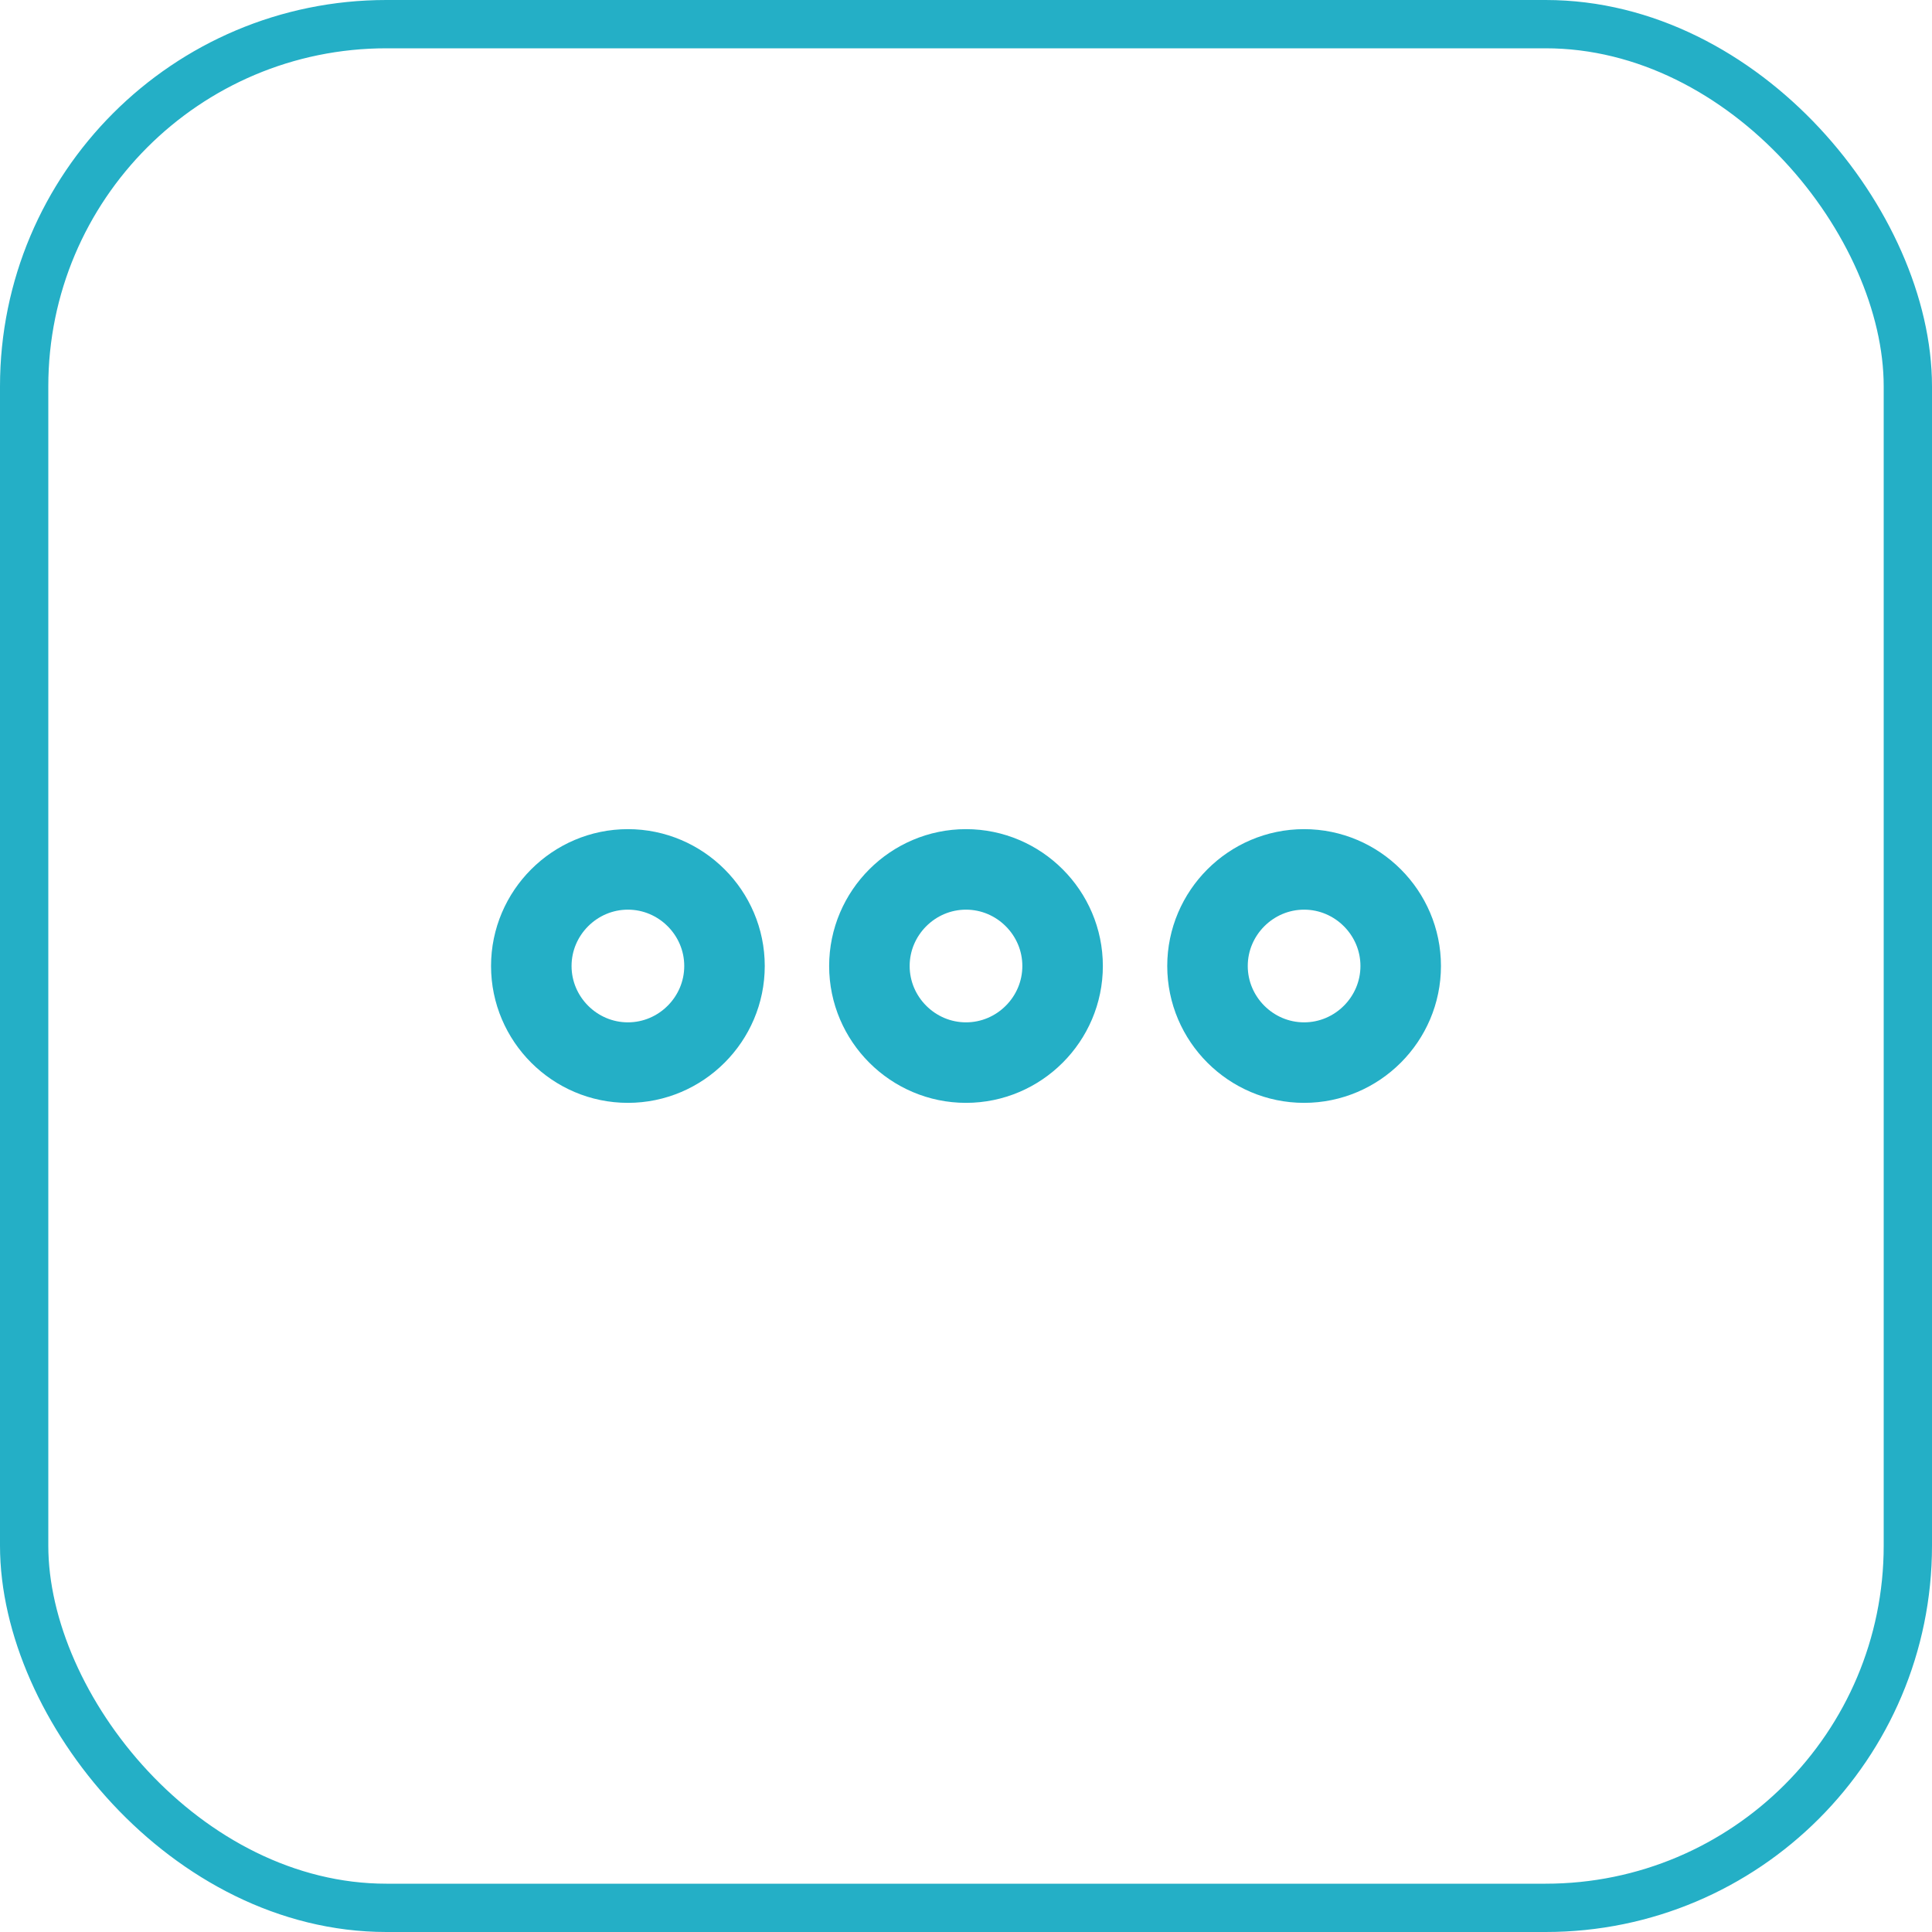
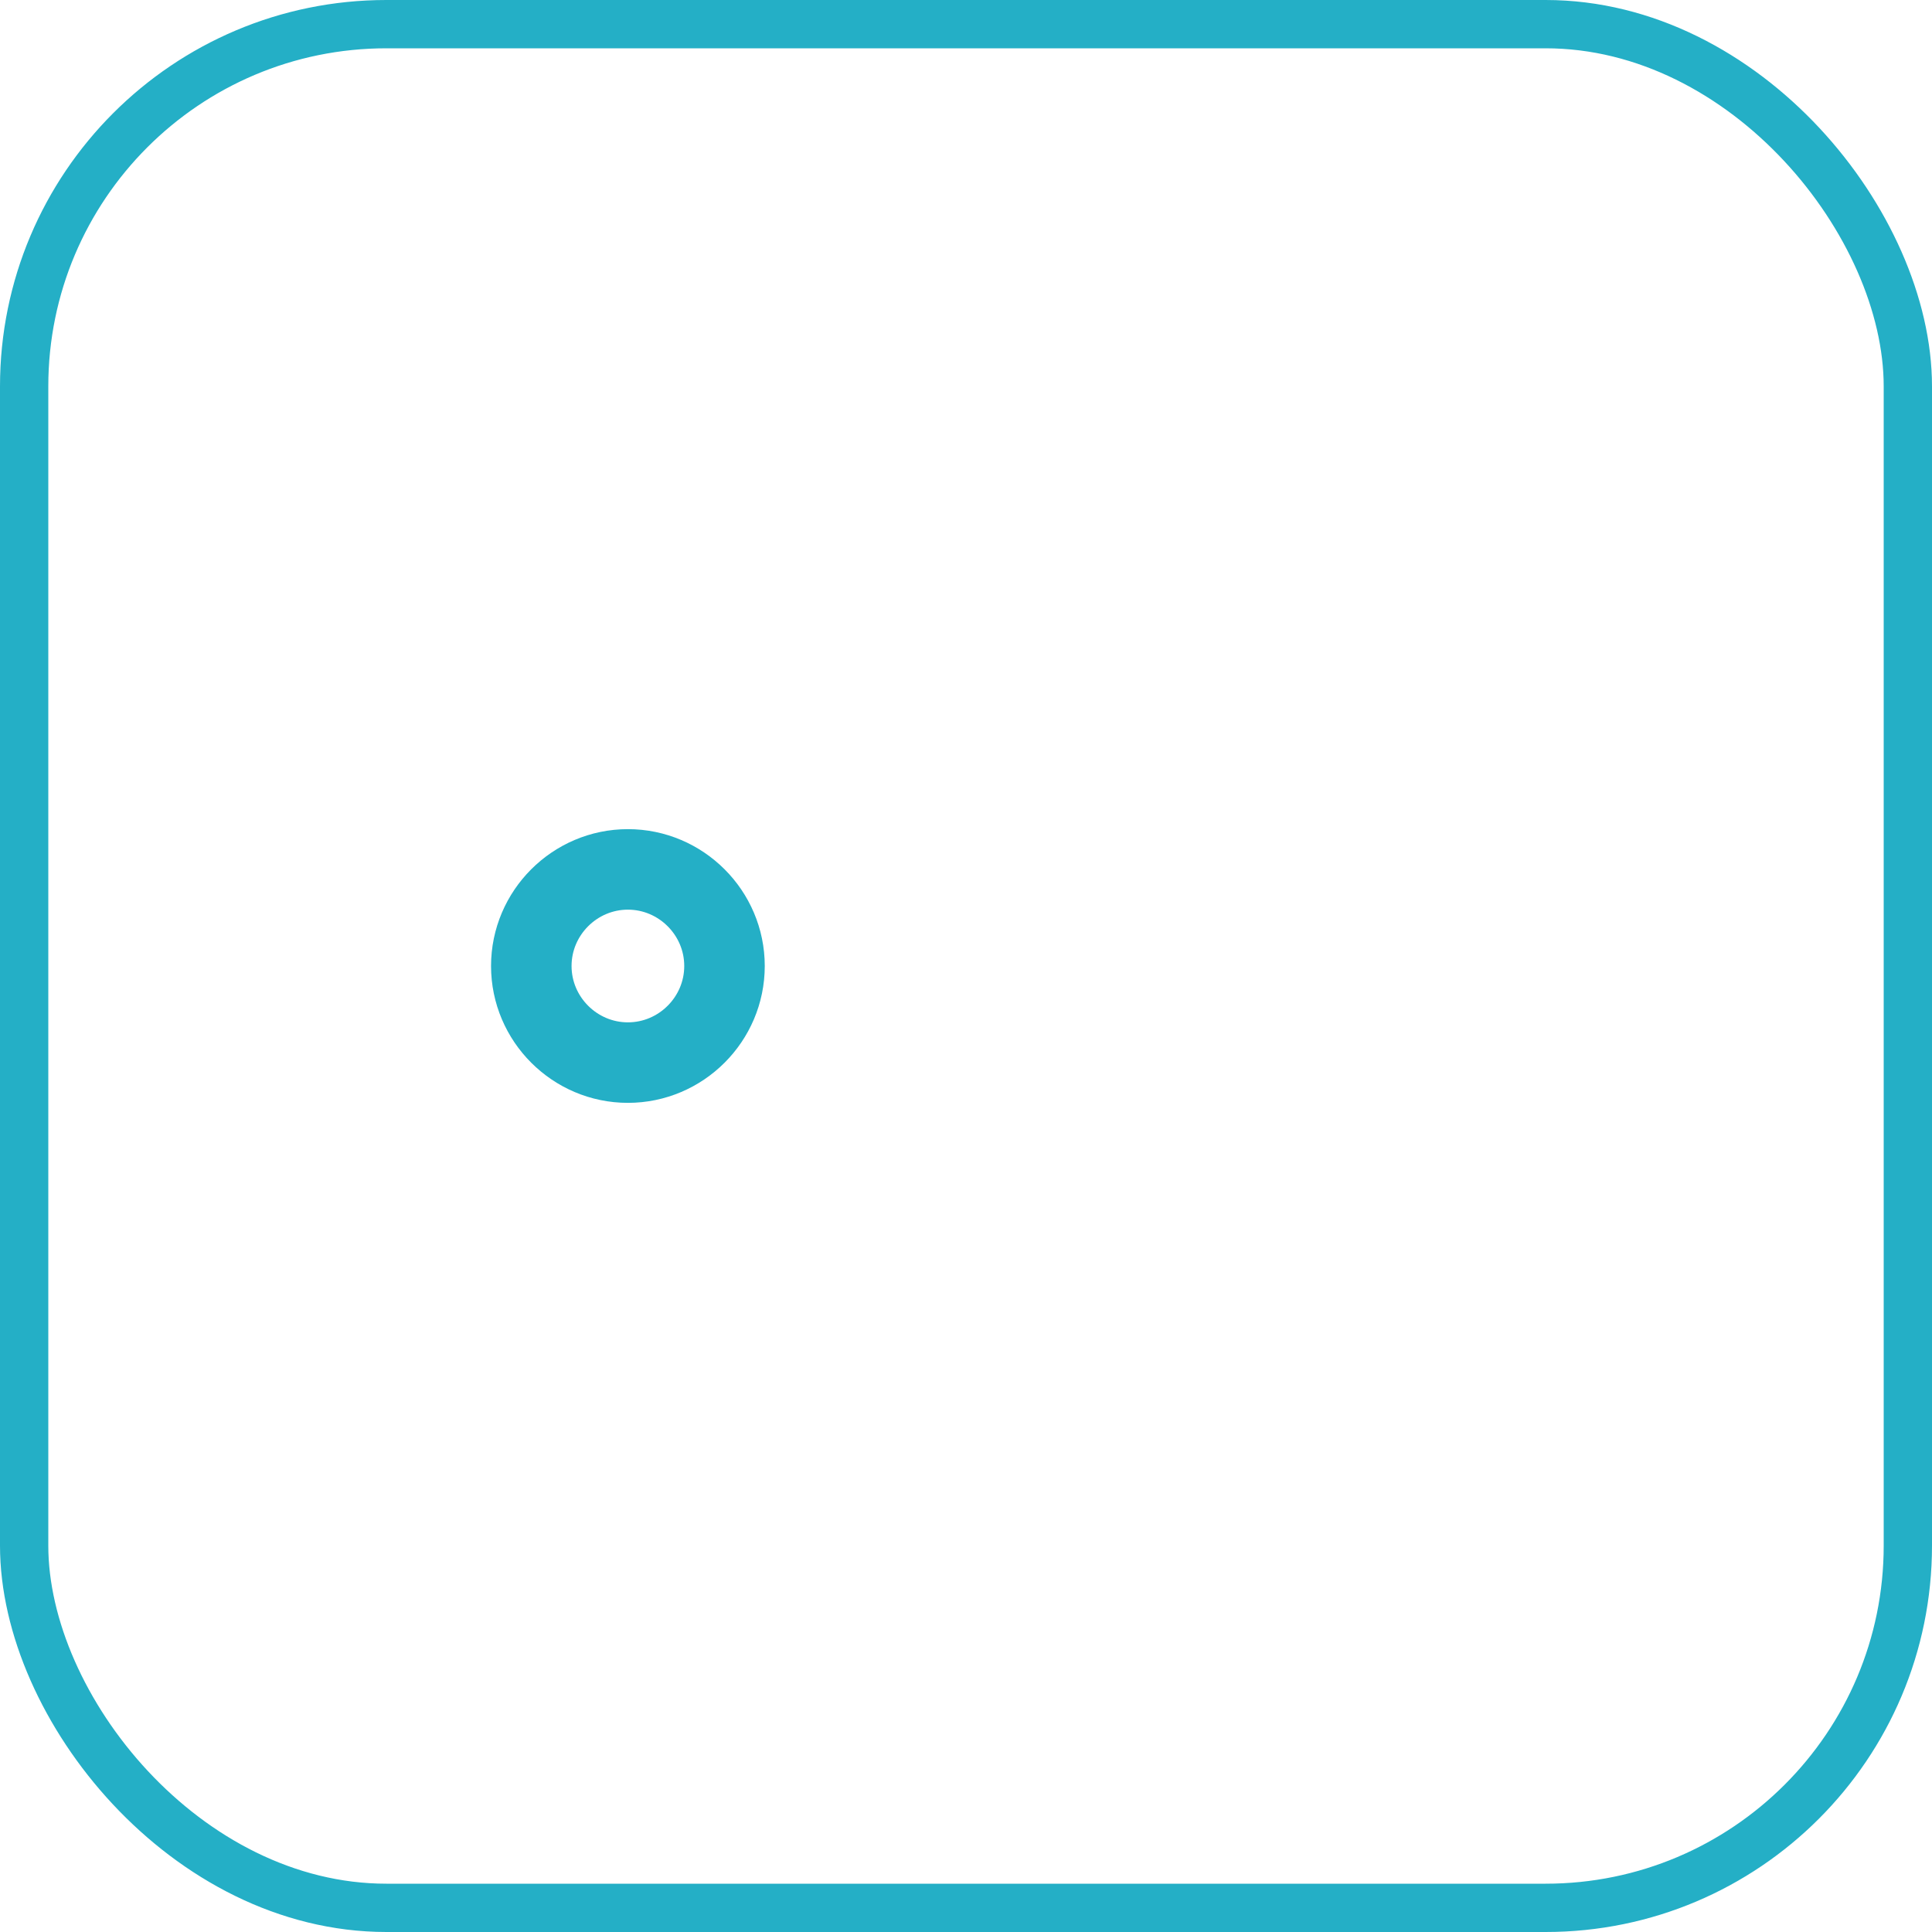
<svg xmlns="http://www.w3.org/2000/svg" width="40" height="40" viewBox="0 0 40 40" fill="none">
  <g filter="url(#filter0_b_307_8833)">
    <rect x="0.5" y="0.5" width="39" height="39" rx="7.5" stroke="#24AFC6" />
    <path d="M13 18C11.9 18 11 18.9 11 20C11 21.1 11.9 22 13 22C14.1 22 15 21.1 15 20C15 18.9 14.1 18 13 18Z" stroke="#24AFC6" stroke-width="1.667" />
-     <path d="M27 18C25.9 18 25 18.9 25 20C25 21.1 25.9 22 27 22C28.1 22 29 21.1 29 20C29 18.9 28.1 18 27 18Z" stroke="#24AFC6" stroke-width="1.667" />
-     <path d="M20 18C18.9 18 18 18.9 18 20C18 21.1 18.9 22 20 22C21.1 22 22 21.1 22 20C22 18.9 21.1 18 20 18Z" stroke="#24AFC6" stroke-width="1.667" />
  </g>
  <defs>
    <filter id="filter0_b_307_8833" x="-4.444" y="-4.444" width="48.889" height="48.889" filterUnits="userSpaceOnUse" color-interpolation-filters="sRGB">
      <feFlood flood-opacity="0" result="BackgroundImageFix" />
      <feGaussianBlur in="BackgroundImageFix" stdDeviation="2.222" />
      <feComposite in2="SourceAlpha" operator="in" result="effect1_backgroundBlur_307_8833" />
      <feBlend mode="normal" in="SourceGraphic" in2="effect1_backgroundBlur_307_8833" result="shape" />
    </filter>
  </defs>
</svg>